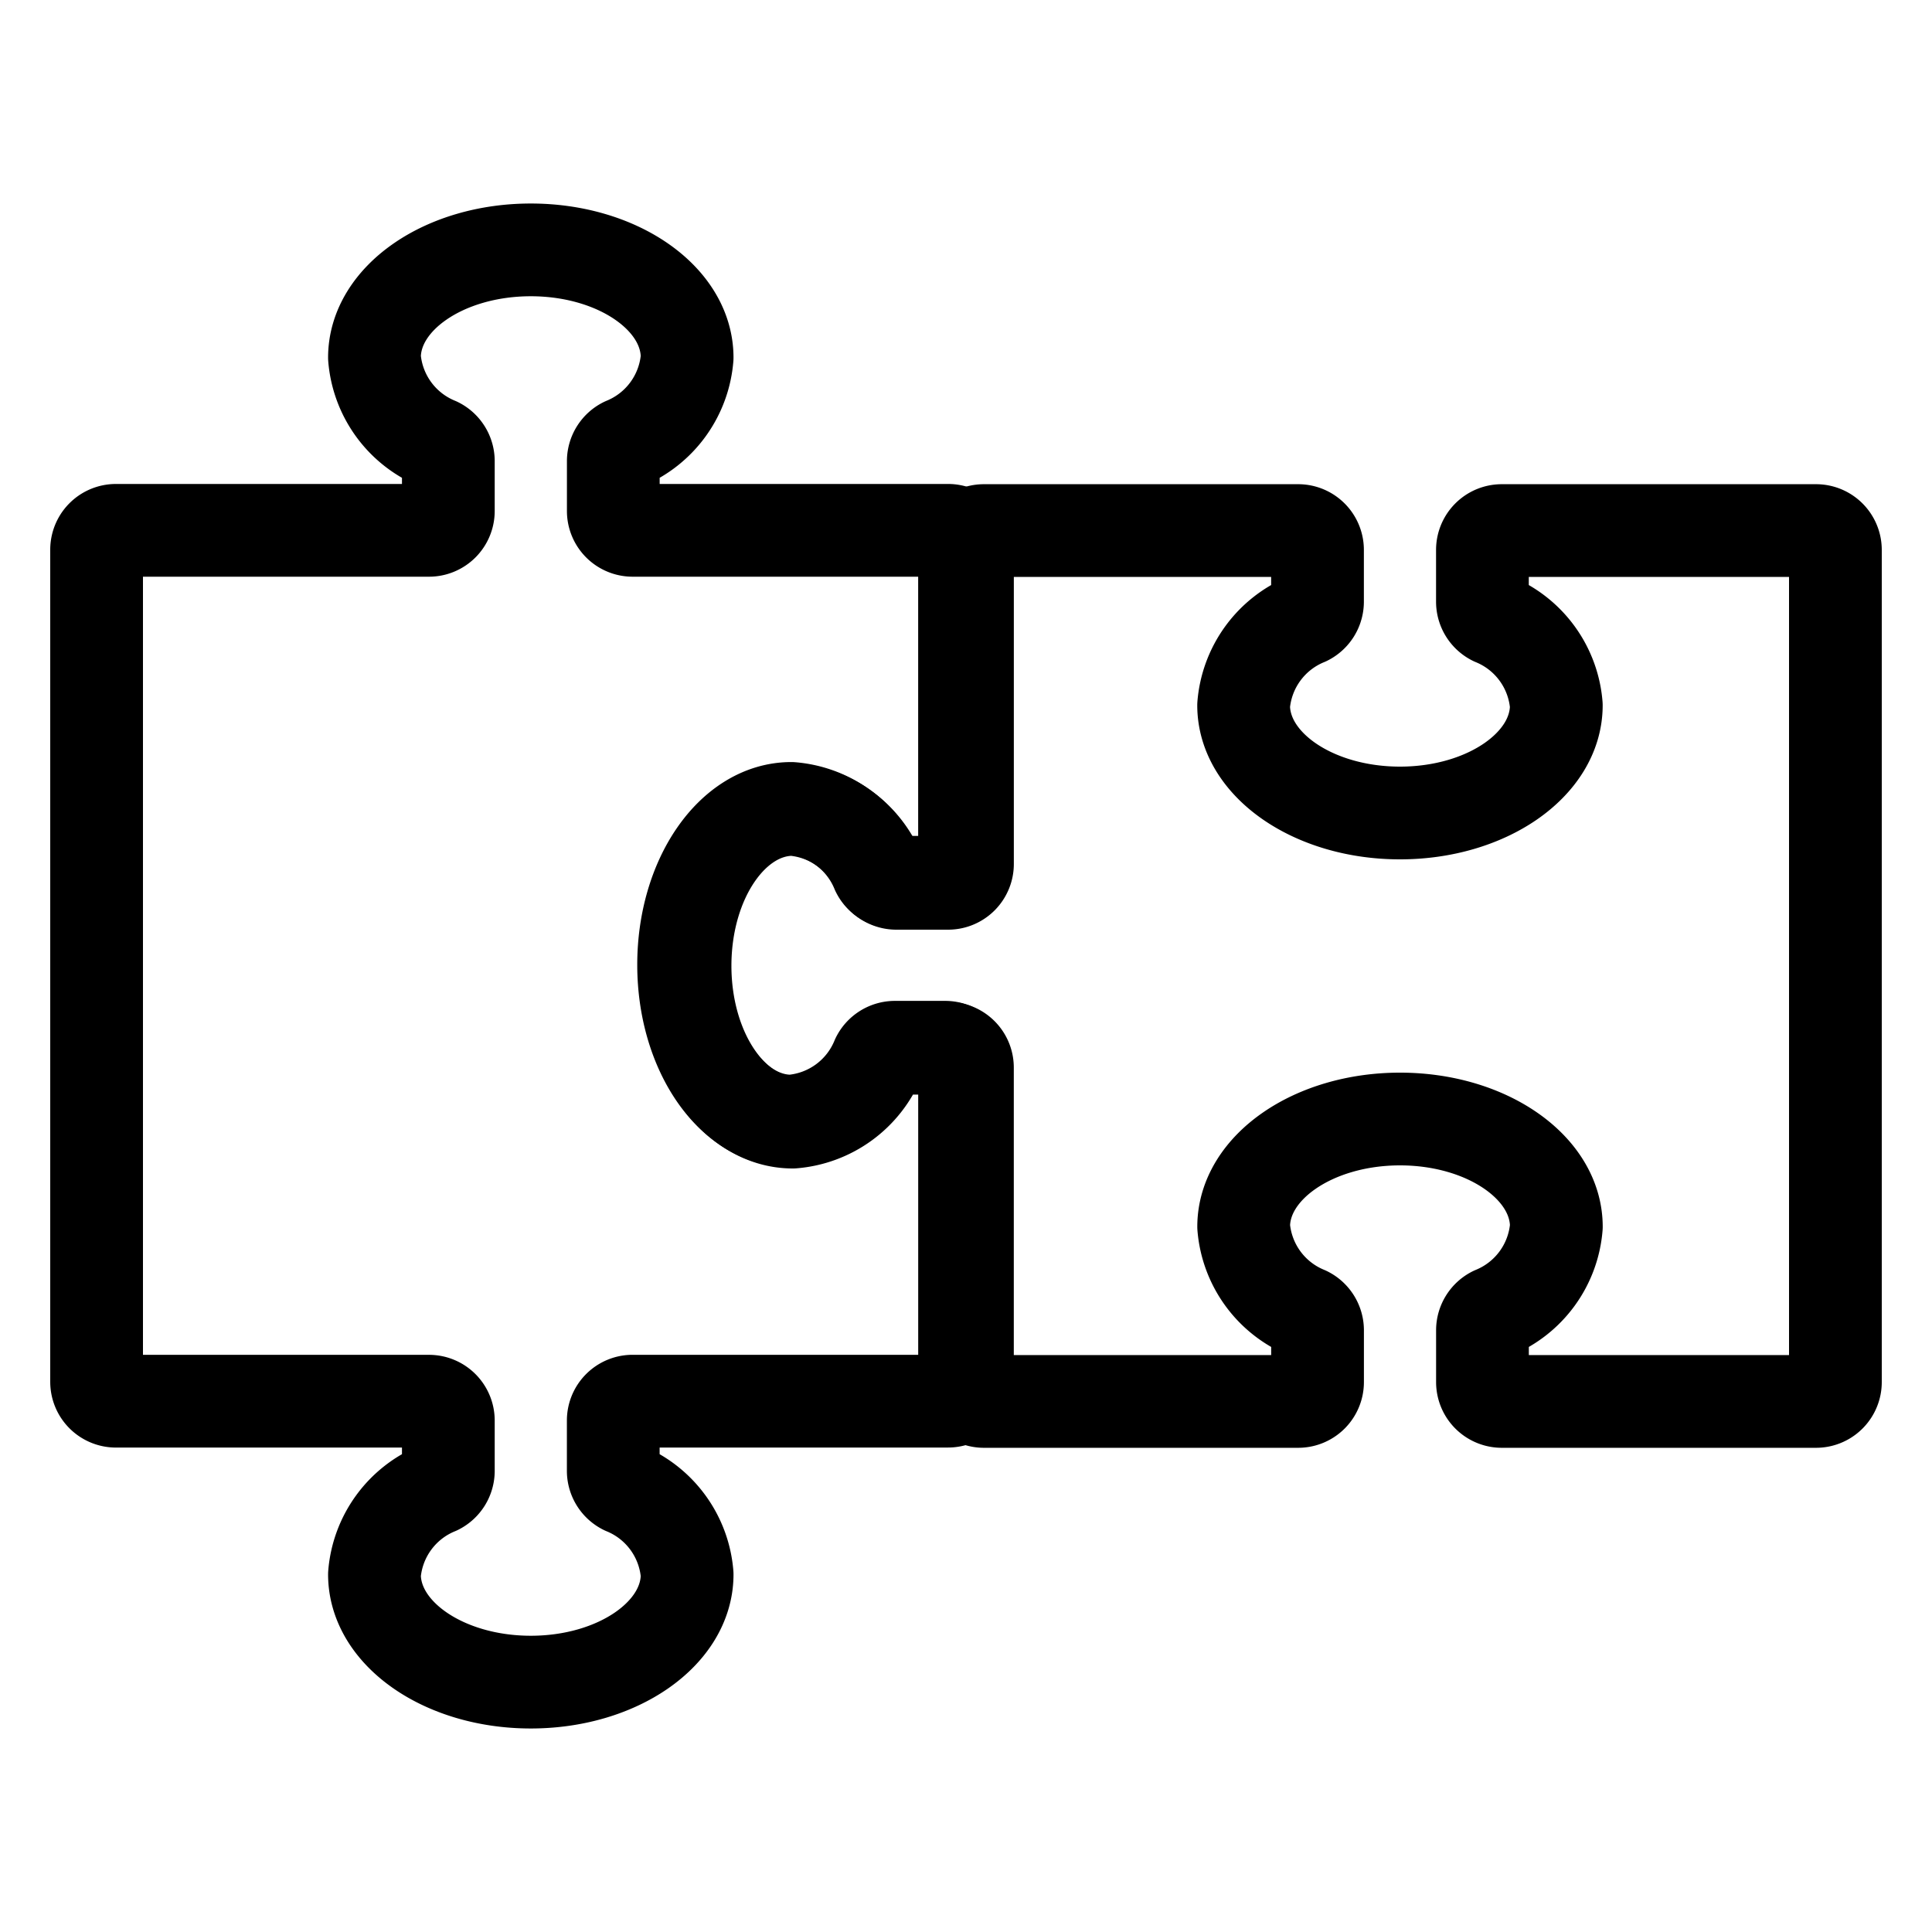
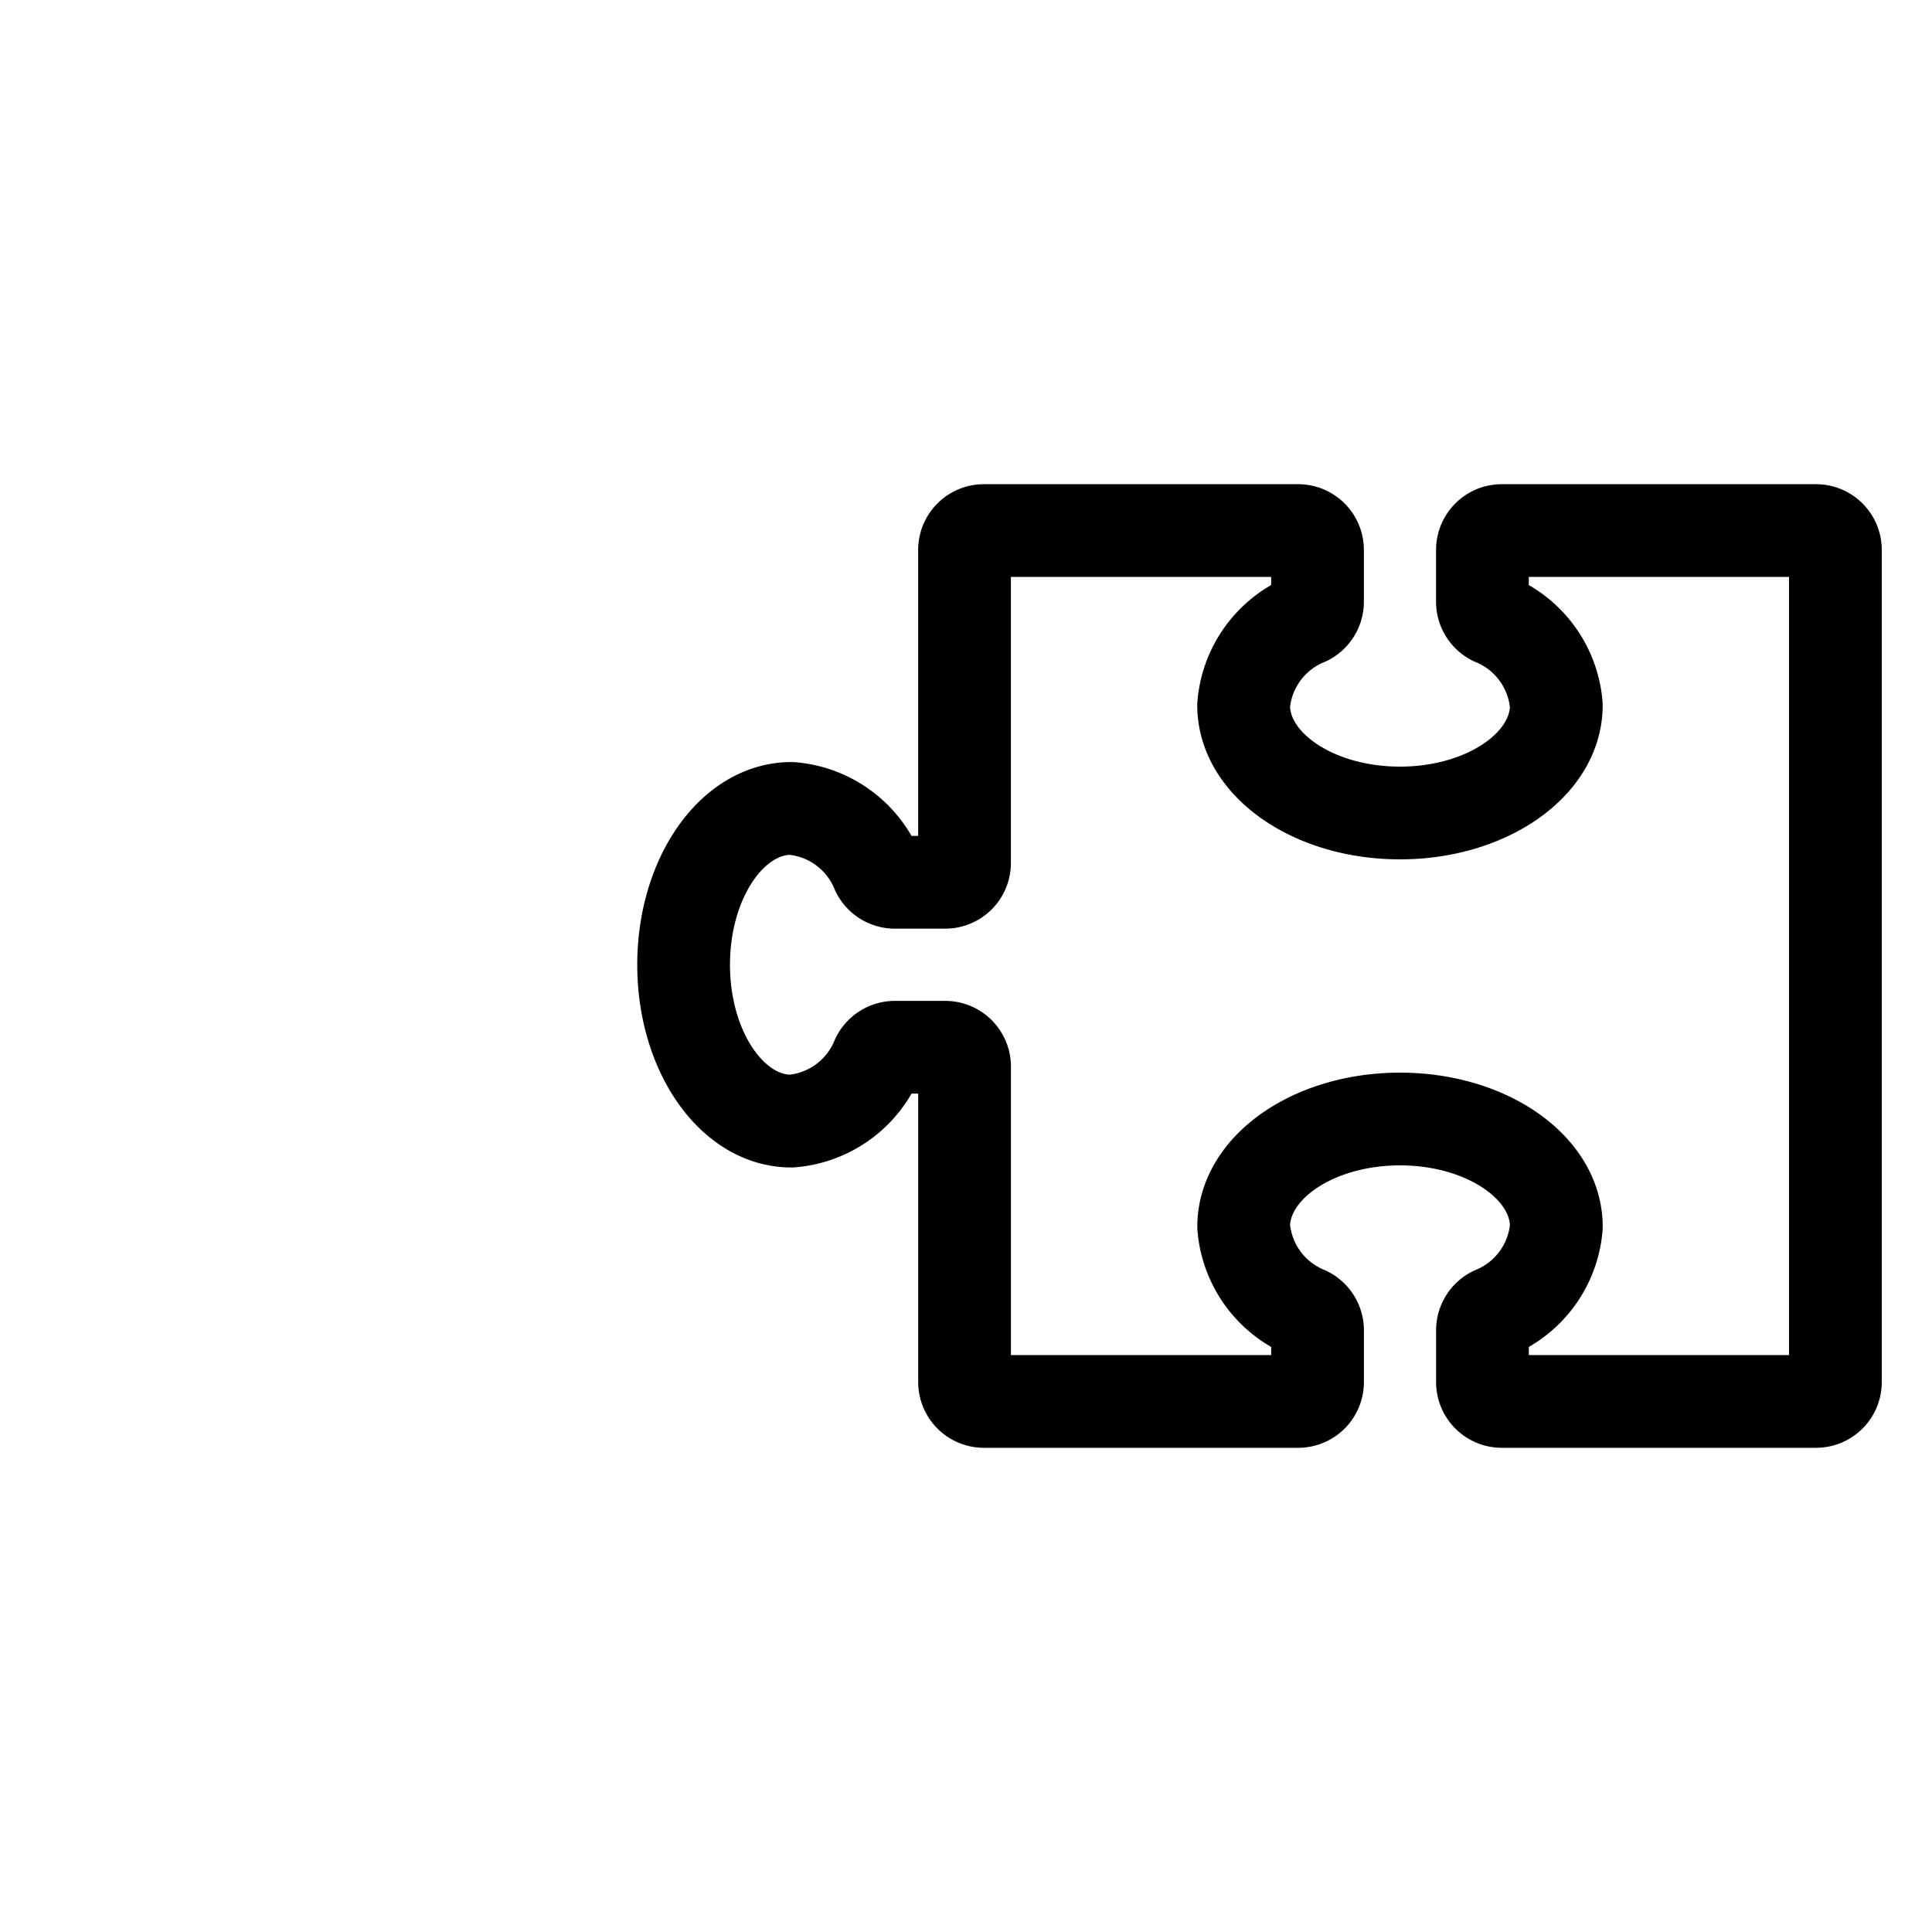
<svg xmlns="http://www.w3.org/2000/svg" id="Layer_1" data-name="Layer 1" viewBox="0 0 50 50">
  <defs>
    <style>.cls-1{fill:none;stroke:#000;stroke-linecap:round;stroke-linejoin:round;stroke-width:2.4px;}</style>
  </defs>
  <path class="cls-1" d="M47.5,22.333V14.232a.501.501,0,0,0-.501-.501H38.866a.501.501,0,0,0-.501.501v1.348a.506.506,0,0,0,.284.446,2.633,2.633,0,0,1,1.628,2.226c0,1.54-1.811,2.788-4.046,2.788-2.235,0-4.046-1.248-4.046-2.788a2.633,2.633,0,0,1,1.628-2.226.506.506,0,0,0,.284-.446V14.232a.501.501,0,0,0-.501-.501H25.463a.501.501,0,0,0-.501.501v8.101a.501.501,0,0,1-.501.501H23.152a.506.506,0,0,1-.446-.284,2.633,2.633,0,0,0-2.226-1.628c-1.54,0-2.788,1.811-2.788,4.046,0,2.235,1.248,4.046,2.788,4.046A2.633,2.633,0,0,0,22.706,27.387a.506.506,0,0,1,.446-.284h1.31a.501.501,0,0,1,.501.501V35.768a.501.501,0,0,0,.501.501h8.133a.501.501,0,0,0,.501-.501V34.42a.506.506,0,0,0-.284-.446,2.633,2.633,0,0,1-1.628-2.226c0-1.54,1.811-2.788,4.046-2.788,2.235,0,4.046,1.248,4.046,2.788a2.633,2.633,0,0,1-1.628,2.226.506.506,0,0,0-.284.446V35.768a.501.501,0,0,0,.501.501h8.133A.501.501,0,0,0,47.5,35.768V21.27" />
-   <path class="cls-1" d="M2.5,27.629v8.133a.501.501,0,0,0,.501.501h8.101a.501.501,0,0,1,.501.501V38.073a.506.506,0,0,1-.284.446,2.633,2.633,0,0,0-1.628,2.226c0,1.54,1.811,2.788,4.046,2.788,2.235,0,4.046-1.248,4.046-2.788a2.633,2.633,0,0,0-1.628-2.226.506.506,0,0,1-.284-.446V36.763a.501.501,0,0,1,.501-.501h8.164a.501.501,0,0,0,.501-.501V27.629a.501.501,0,0,0-.501-.501H23.189a.506.506,0,0,0-.446.284,2.633,2.633,0,0,1-2.226,1.628c-1.54,0-2.788-1.811-2.788-4.046,0-2.235,1.248-4.046,2.788-4.046a2.633,2.633,0,0,1,2.226,1.628.506.506,0,0,0,.446.284h1.348a.501.501,0,0,0,.501-.501V14.226a.501.501,0,0,0-.501-.501H16.373a.501.501,0,0,1-.501-.501V11.927a.506.506,0,0,1,.284-.446A2.633,2.633,0,0,0,17.783,9.255c0-1.54-1.811-2.788-4.046-2.788-2.235,0-4.046,1.248-4.046,2.788A2.633,2.633,0,0,0,11.319,11.481a.506.506,0,0,1,.284.446V13.224a.501.501,0,0,1-.501.501H3.001A.501.501,0,0,0,2.5,14.226V28.826" />
</svg>